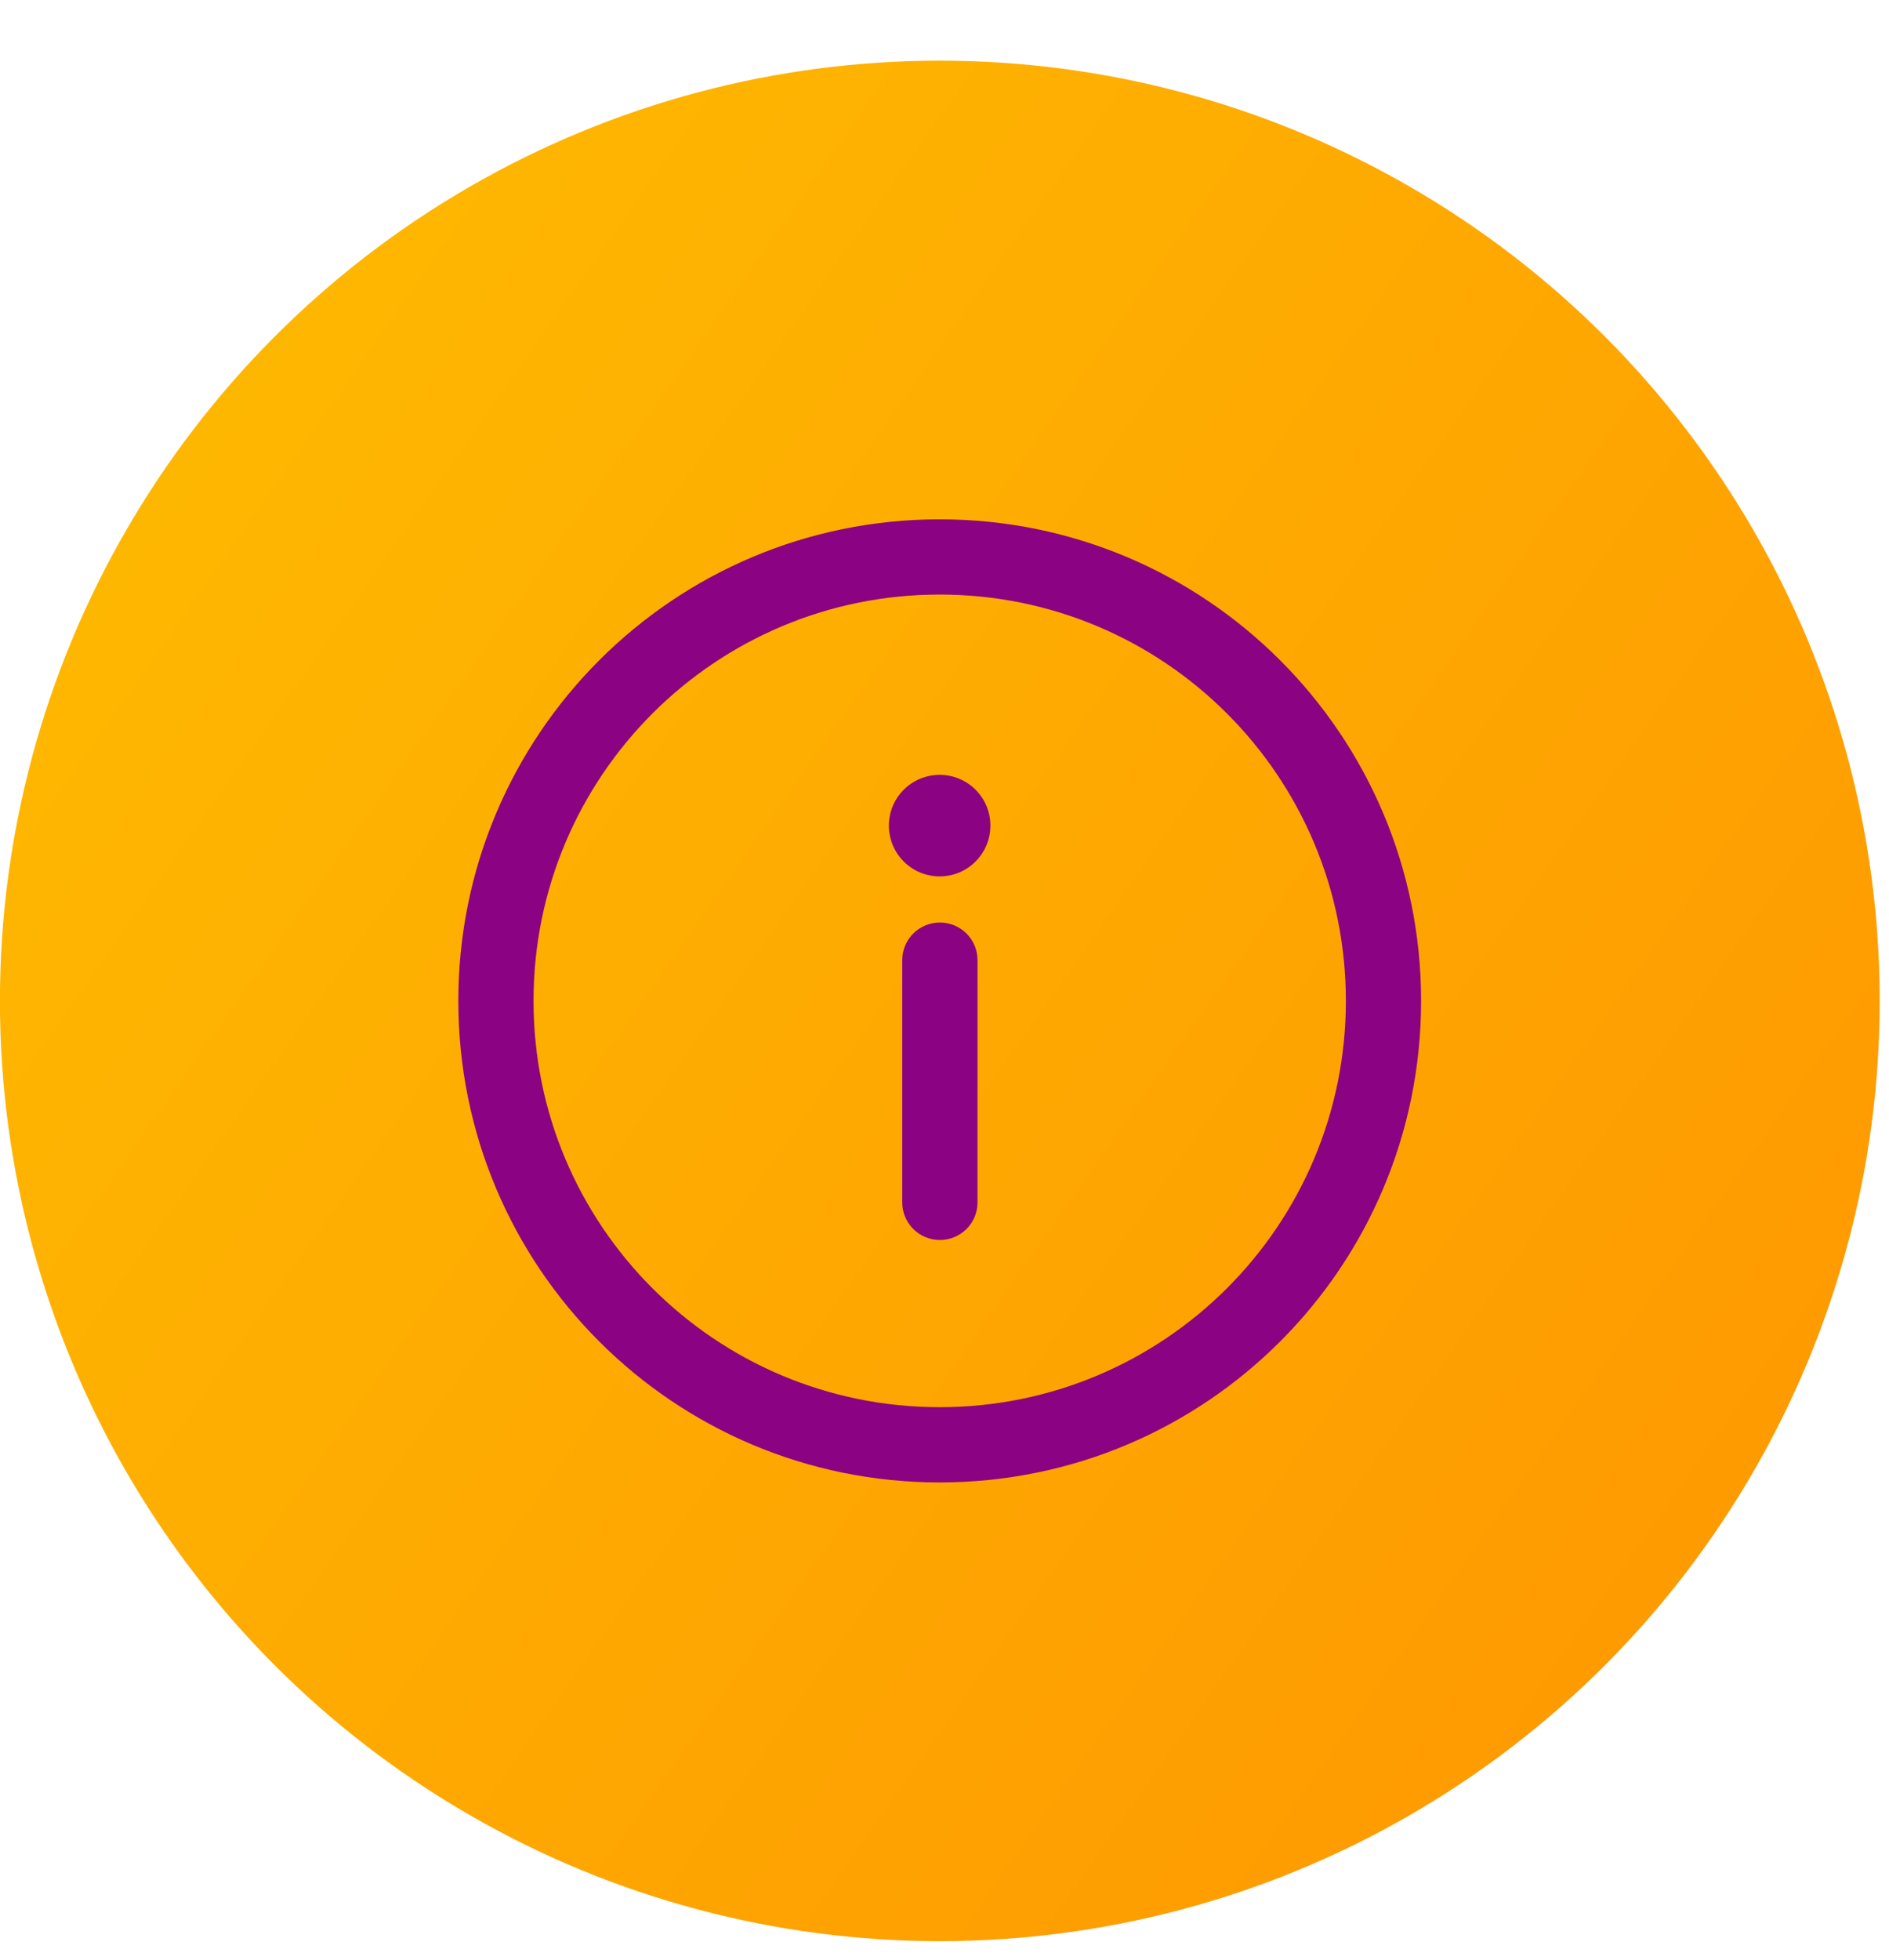
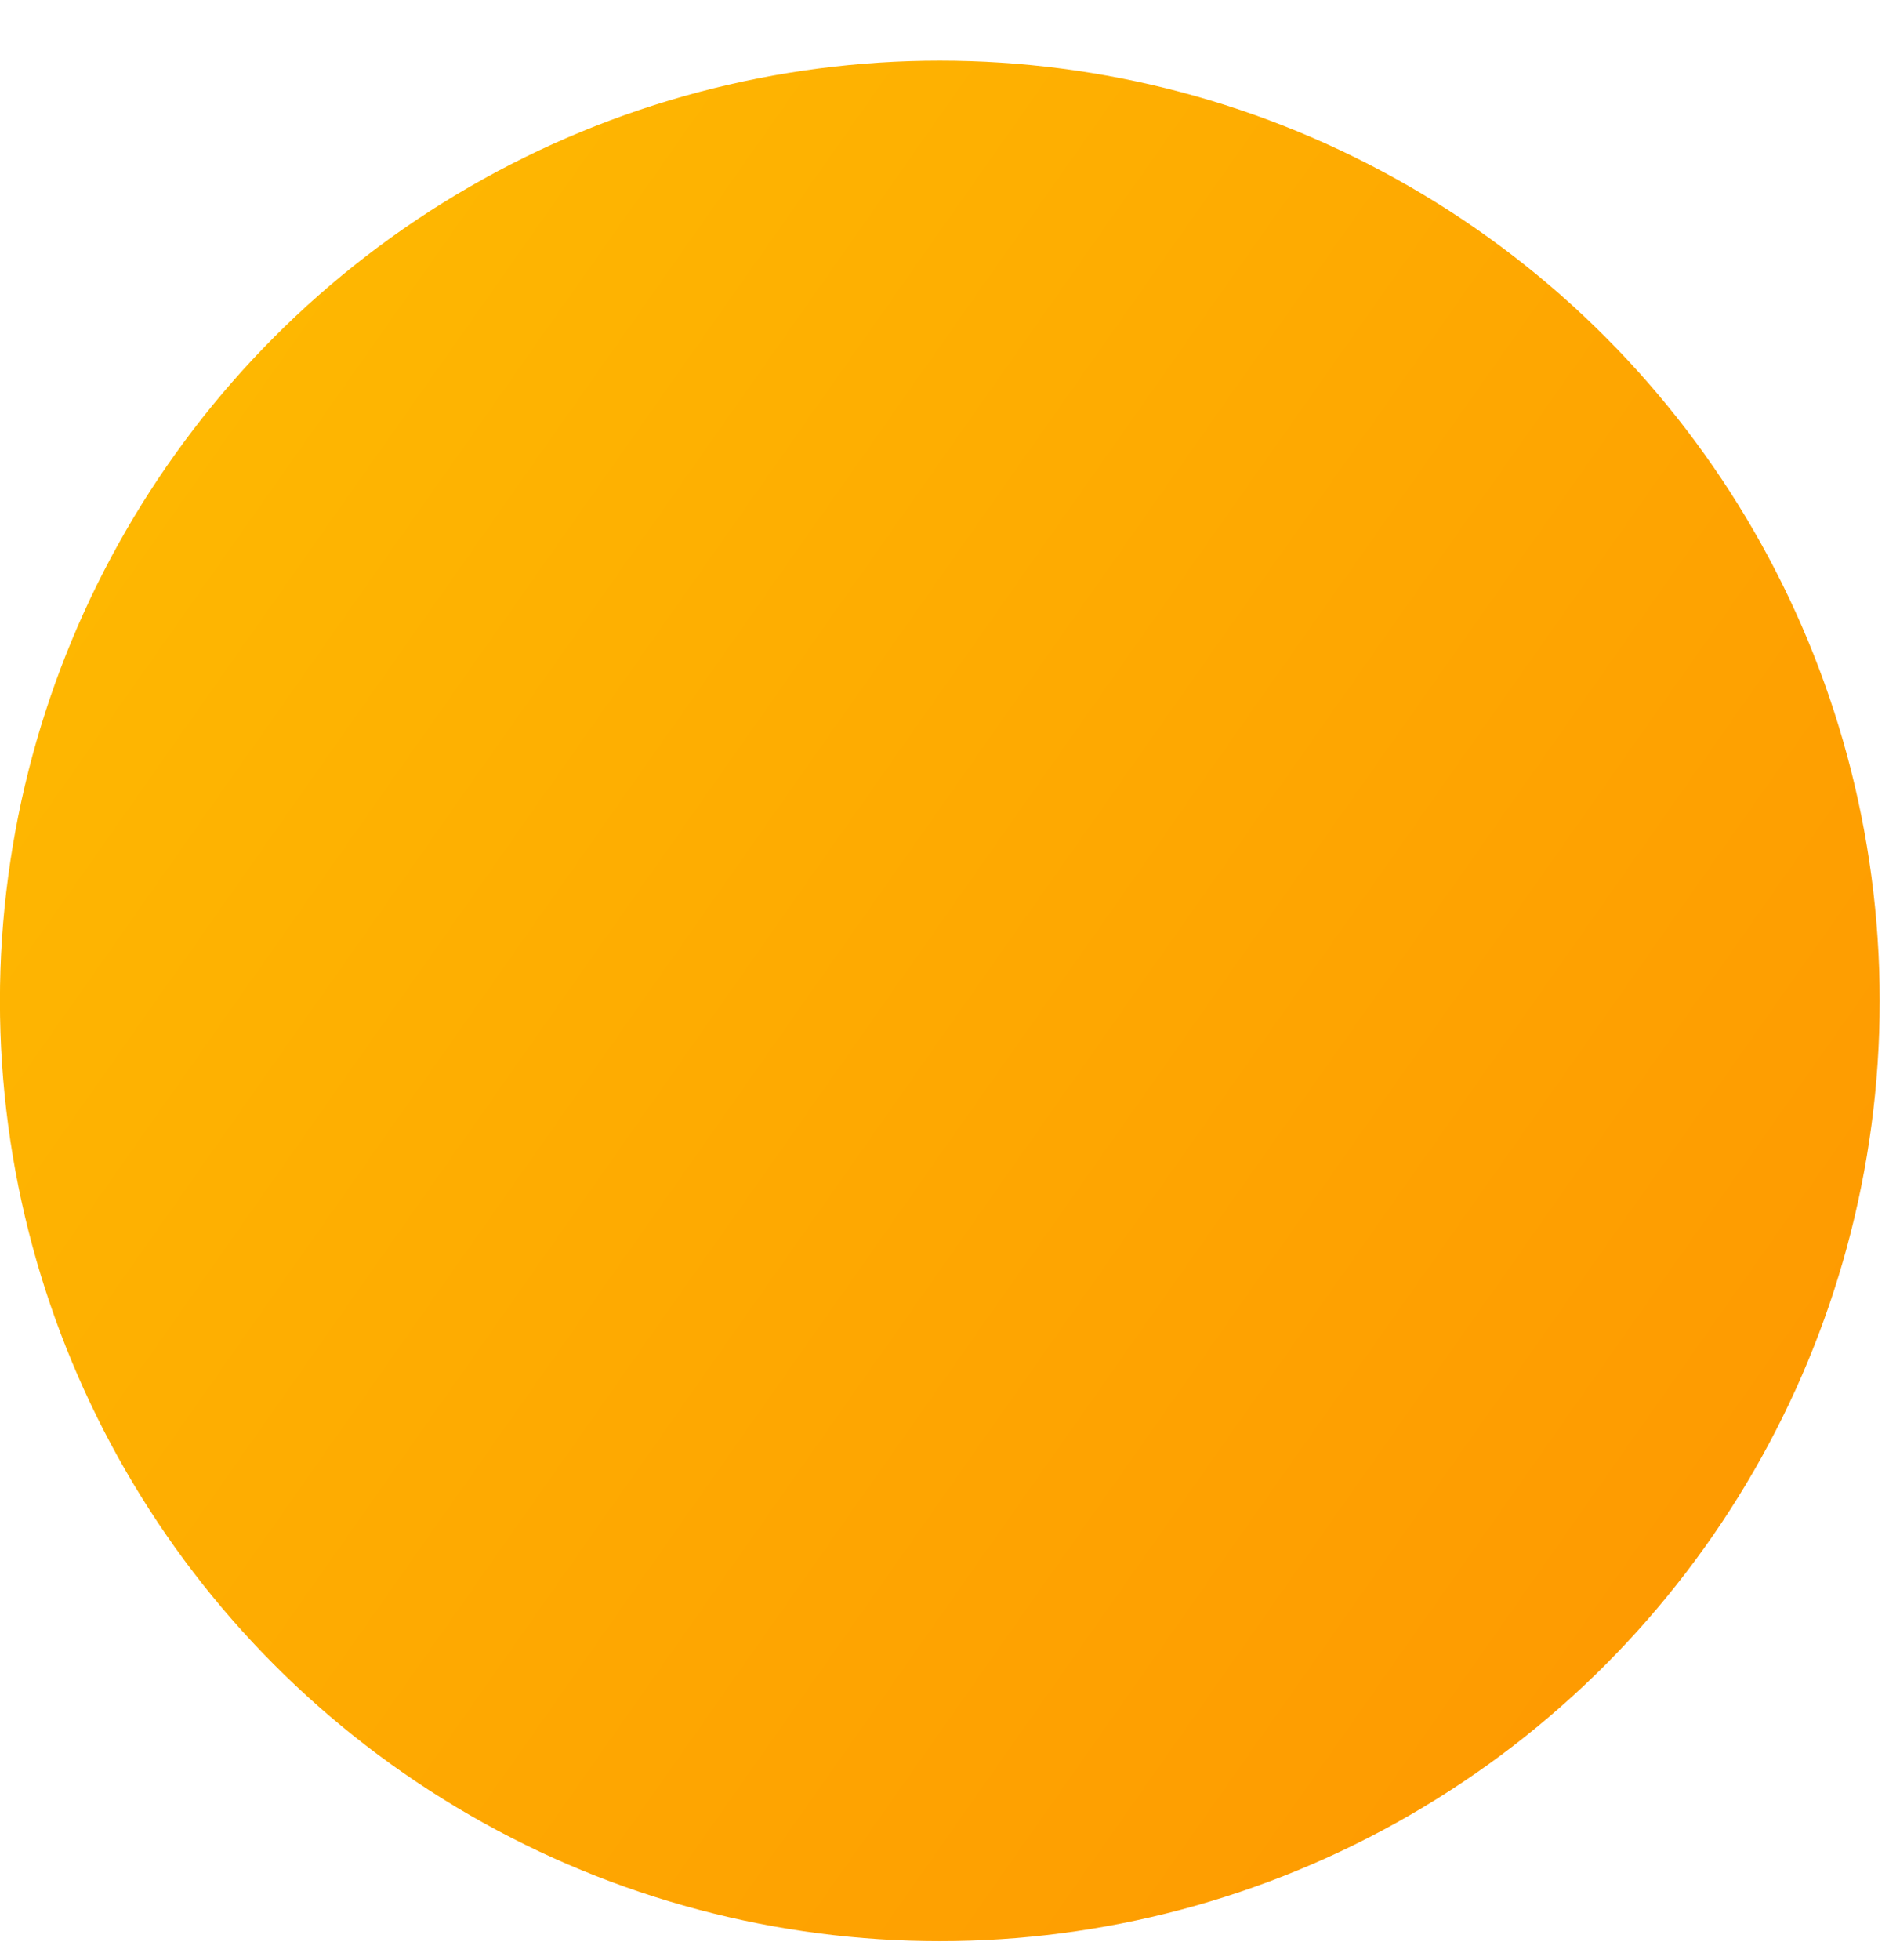
<svg xmlns="http://www.w3.org/2000/svg" width="27" height="28" viewBox="0 0 27 28" fill="none">
  <circle cx="13.434" cy="13.434" r="13.434" transform="matrix(-1 0 0 1 26.867 0.867)" fill="url(#paint0_linear_1646_2717)" />
  <g clip-path="url(#clip0_1646_2717)">
-     <path d="M13.431 7.42C9.628 7.42 6.551 10.498 6.551 14.301C6.551 18.104 9.628 21.181 13.431 21.181C17.235 21.181 20.312 18.104 20.312 14.301C20.312 10.498 17.234 7.42 13.431 7.42ZM13.431 20.106C10.222 20.106 7.626 17.509 7.626 14.301C7.626 11.092 10.223 8.495 13.431 8.495C16.64 8.495 19.237 11.092 19.237 14.301C19.237 17.51 16.64 20.106 13.431 20.106Z" fill="#8B0282" />
-     <path d="M13.434 13.181C13.137 13.181 12.896 13.421 12.896 13.718V17.18C12.896 17.477 13.137 17.717 13.434 17.717C13.731 17.717 13.972 17.477 13.972 17.18V13.718C13.972 13.421 13.731 13.181 13.434 13.181Z" fill="#8B0282" />
-     <path d="M13.431 12.522C13.832 12.522 14.156 12.197 14.156 11.796C14.156 11.396 13.832 11.071 13.431 11.071C13.03 11.071 12.705 11.396 12.705 11.796C12.705 12.197 13.03 12.522 13.431 12.522Z" fill="#8B0282" />
-   </g>
+     </g>
  <defs>
    <linearGradient id="paint0_linear_1646_2717" x1="25.274" y1="6.903" x2="2.761" y2="22.726" gradientUnits="userSpaceOnUse">
      <stop stop-color="#FEB701" />
      <stop offset="1" stop-color="#FE9A01" />
    </linearGradient>
    <clipPath id="clip0_1646_2717">
      <rect width="13.761" height="13.761" fill="white" transform="translate(6.553 7.42)" />
    </clipPath>
  </defs>
</svg>